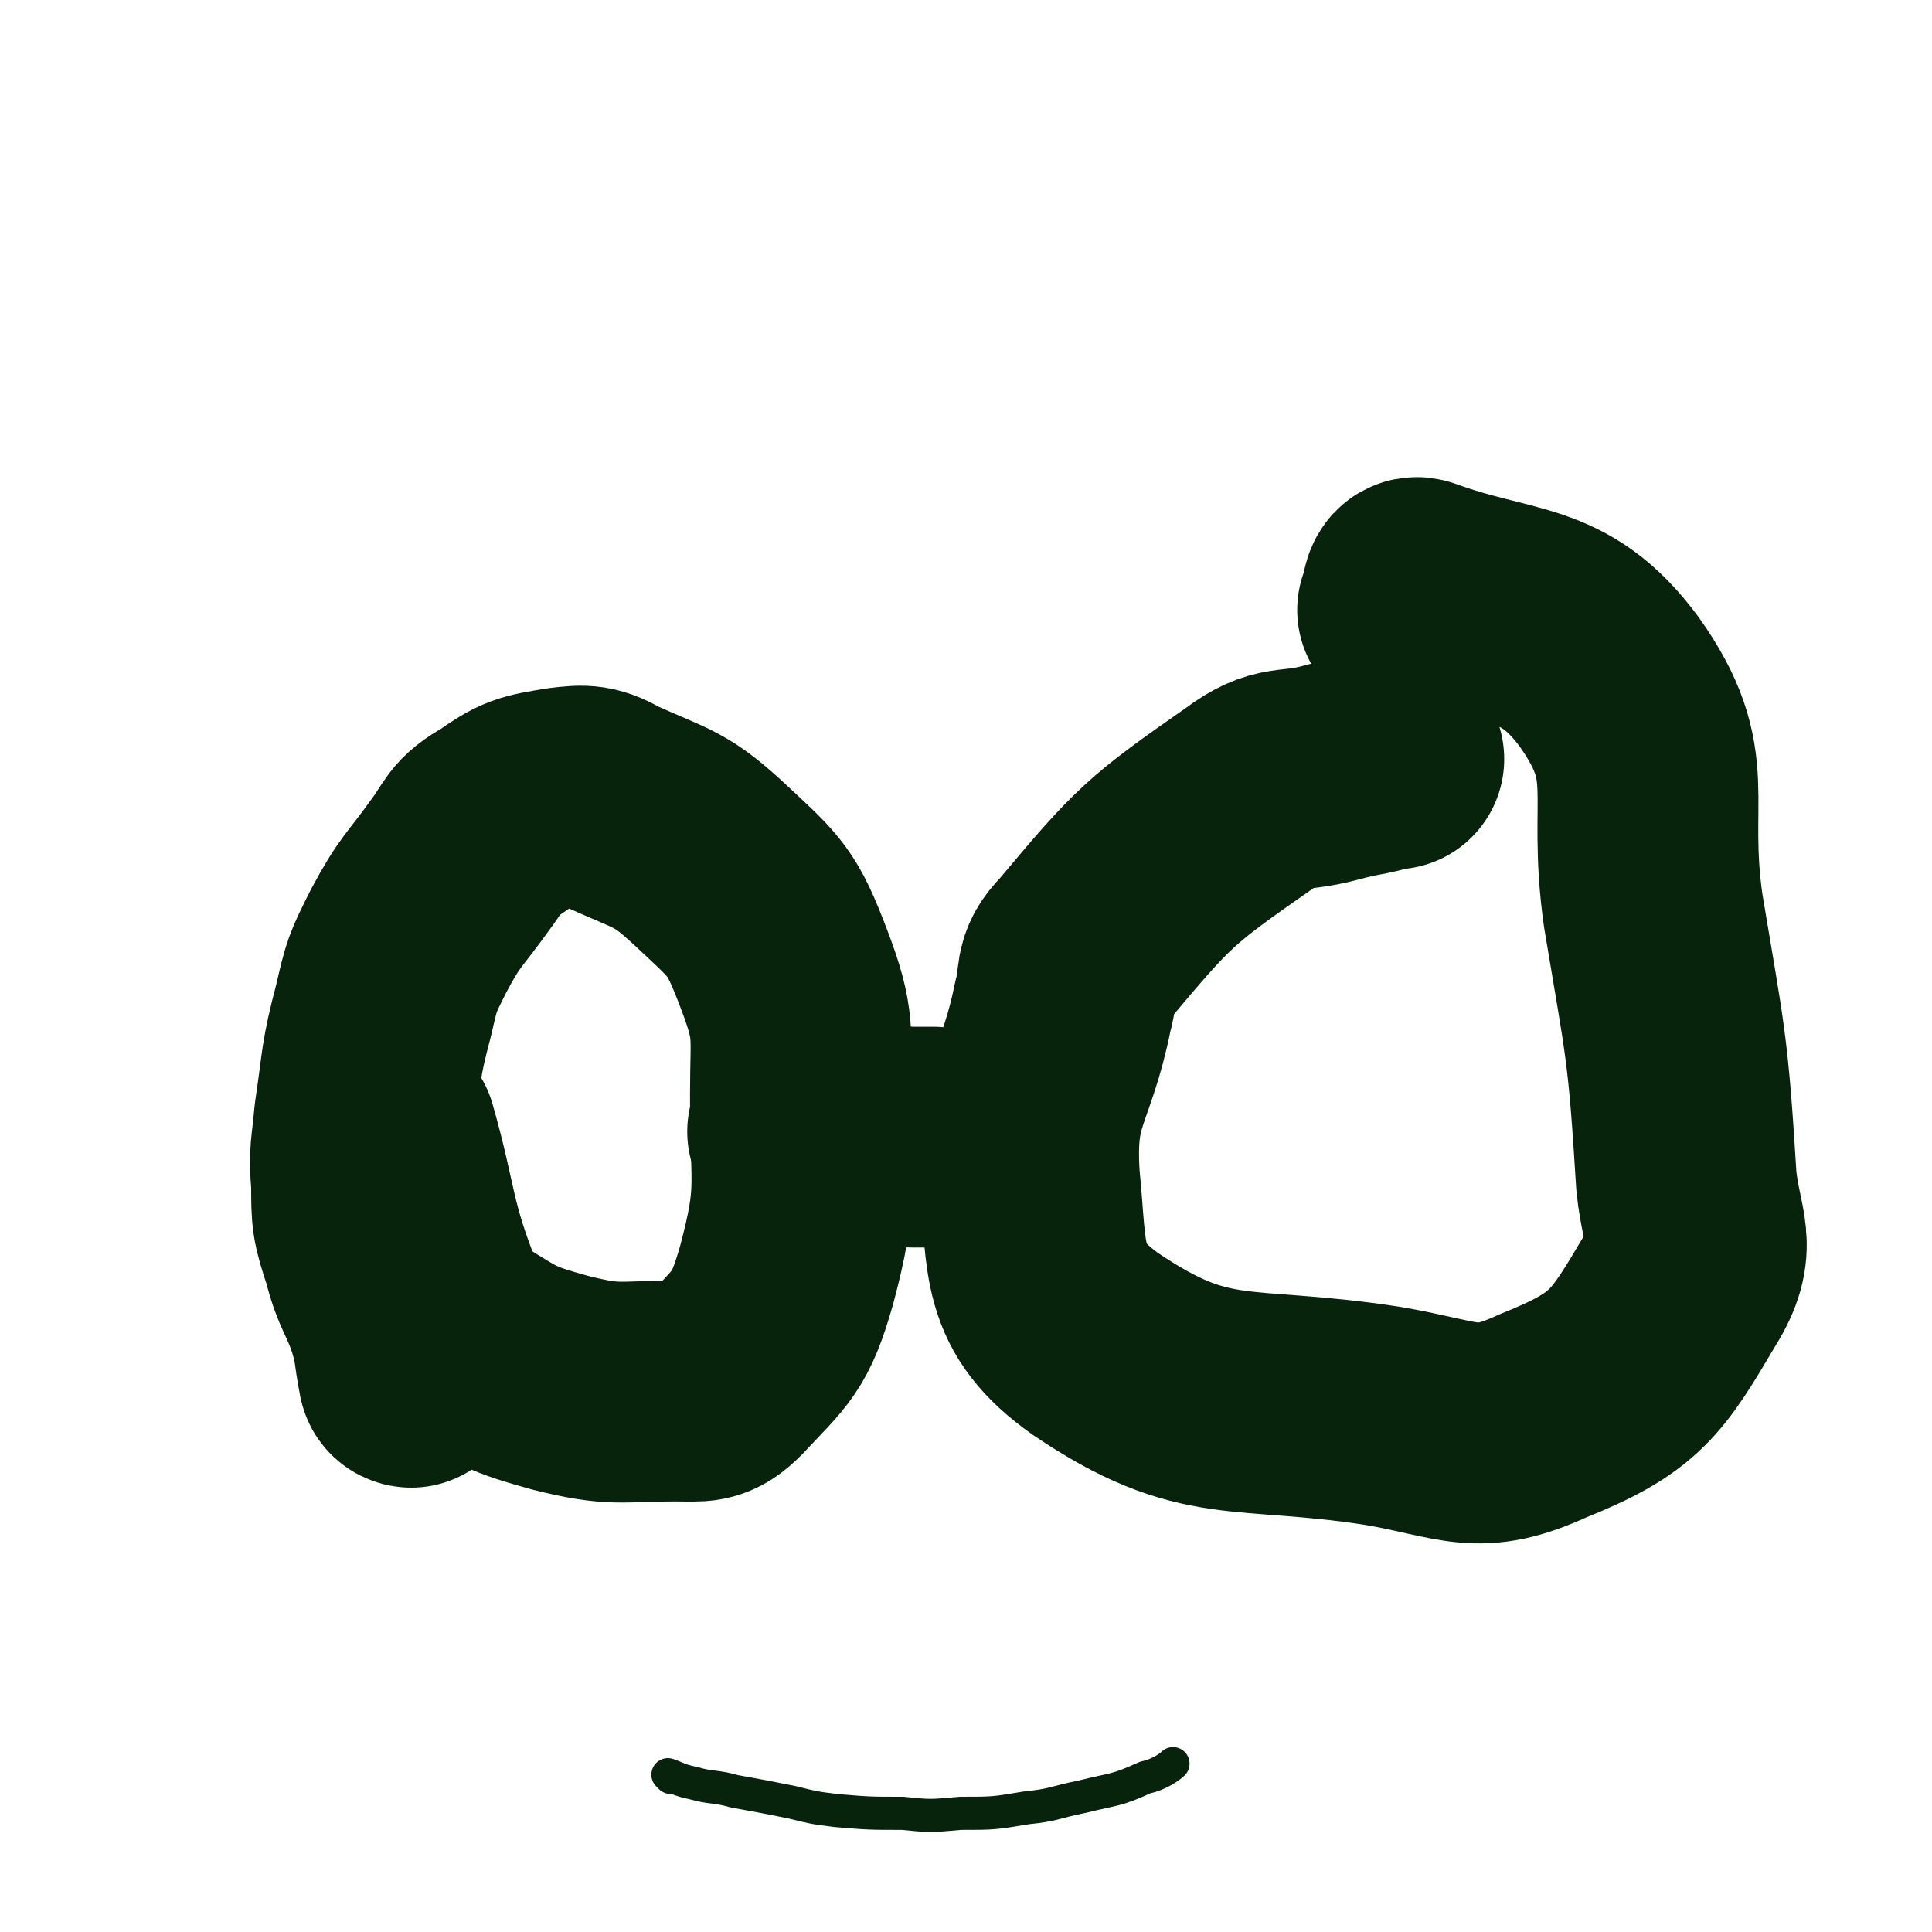
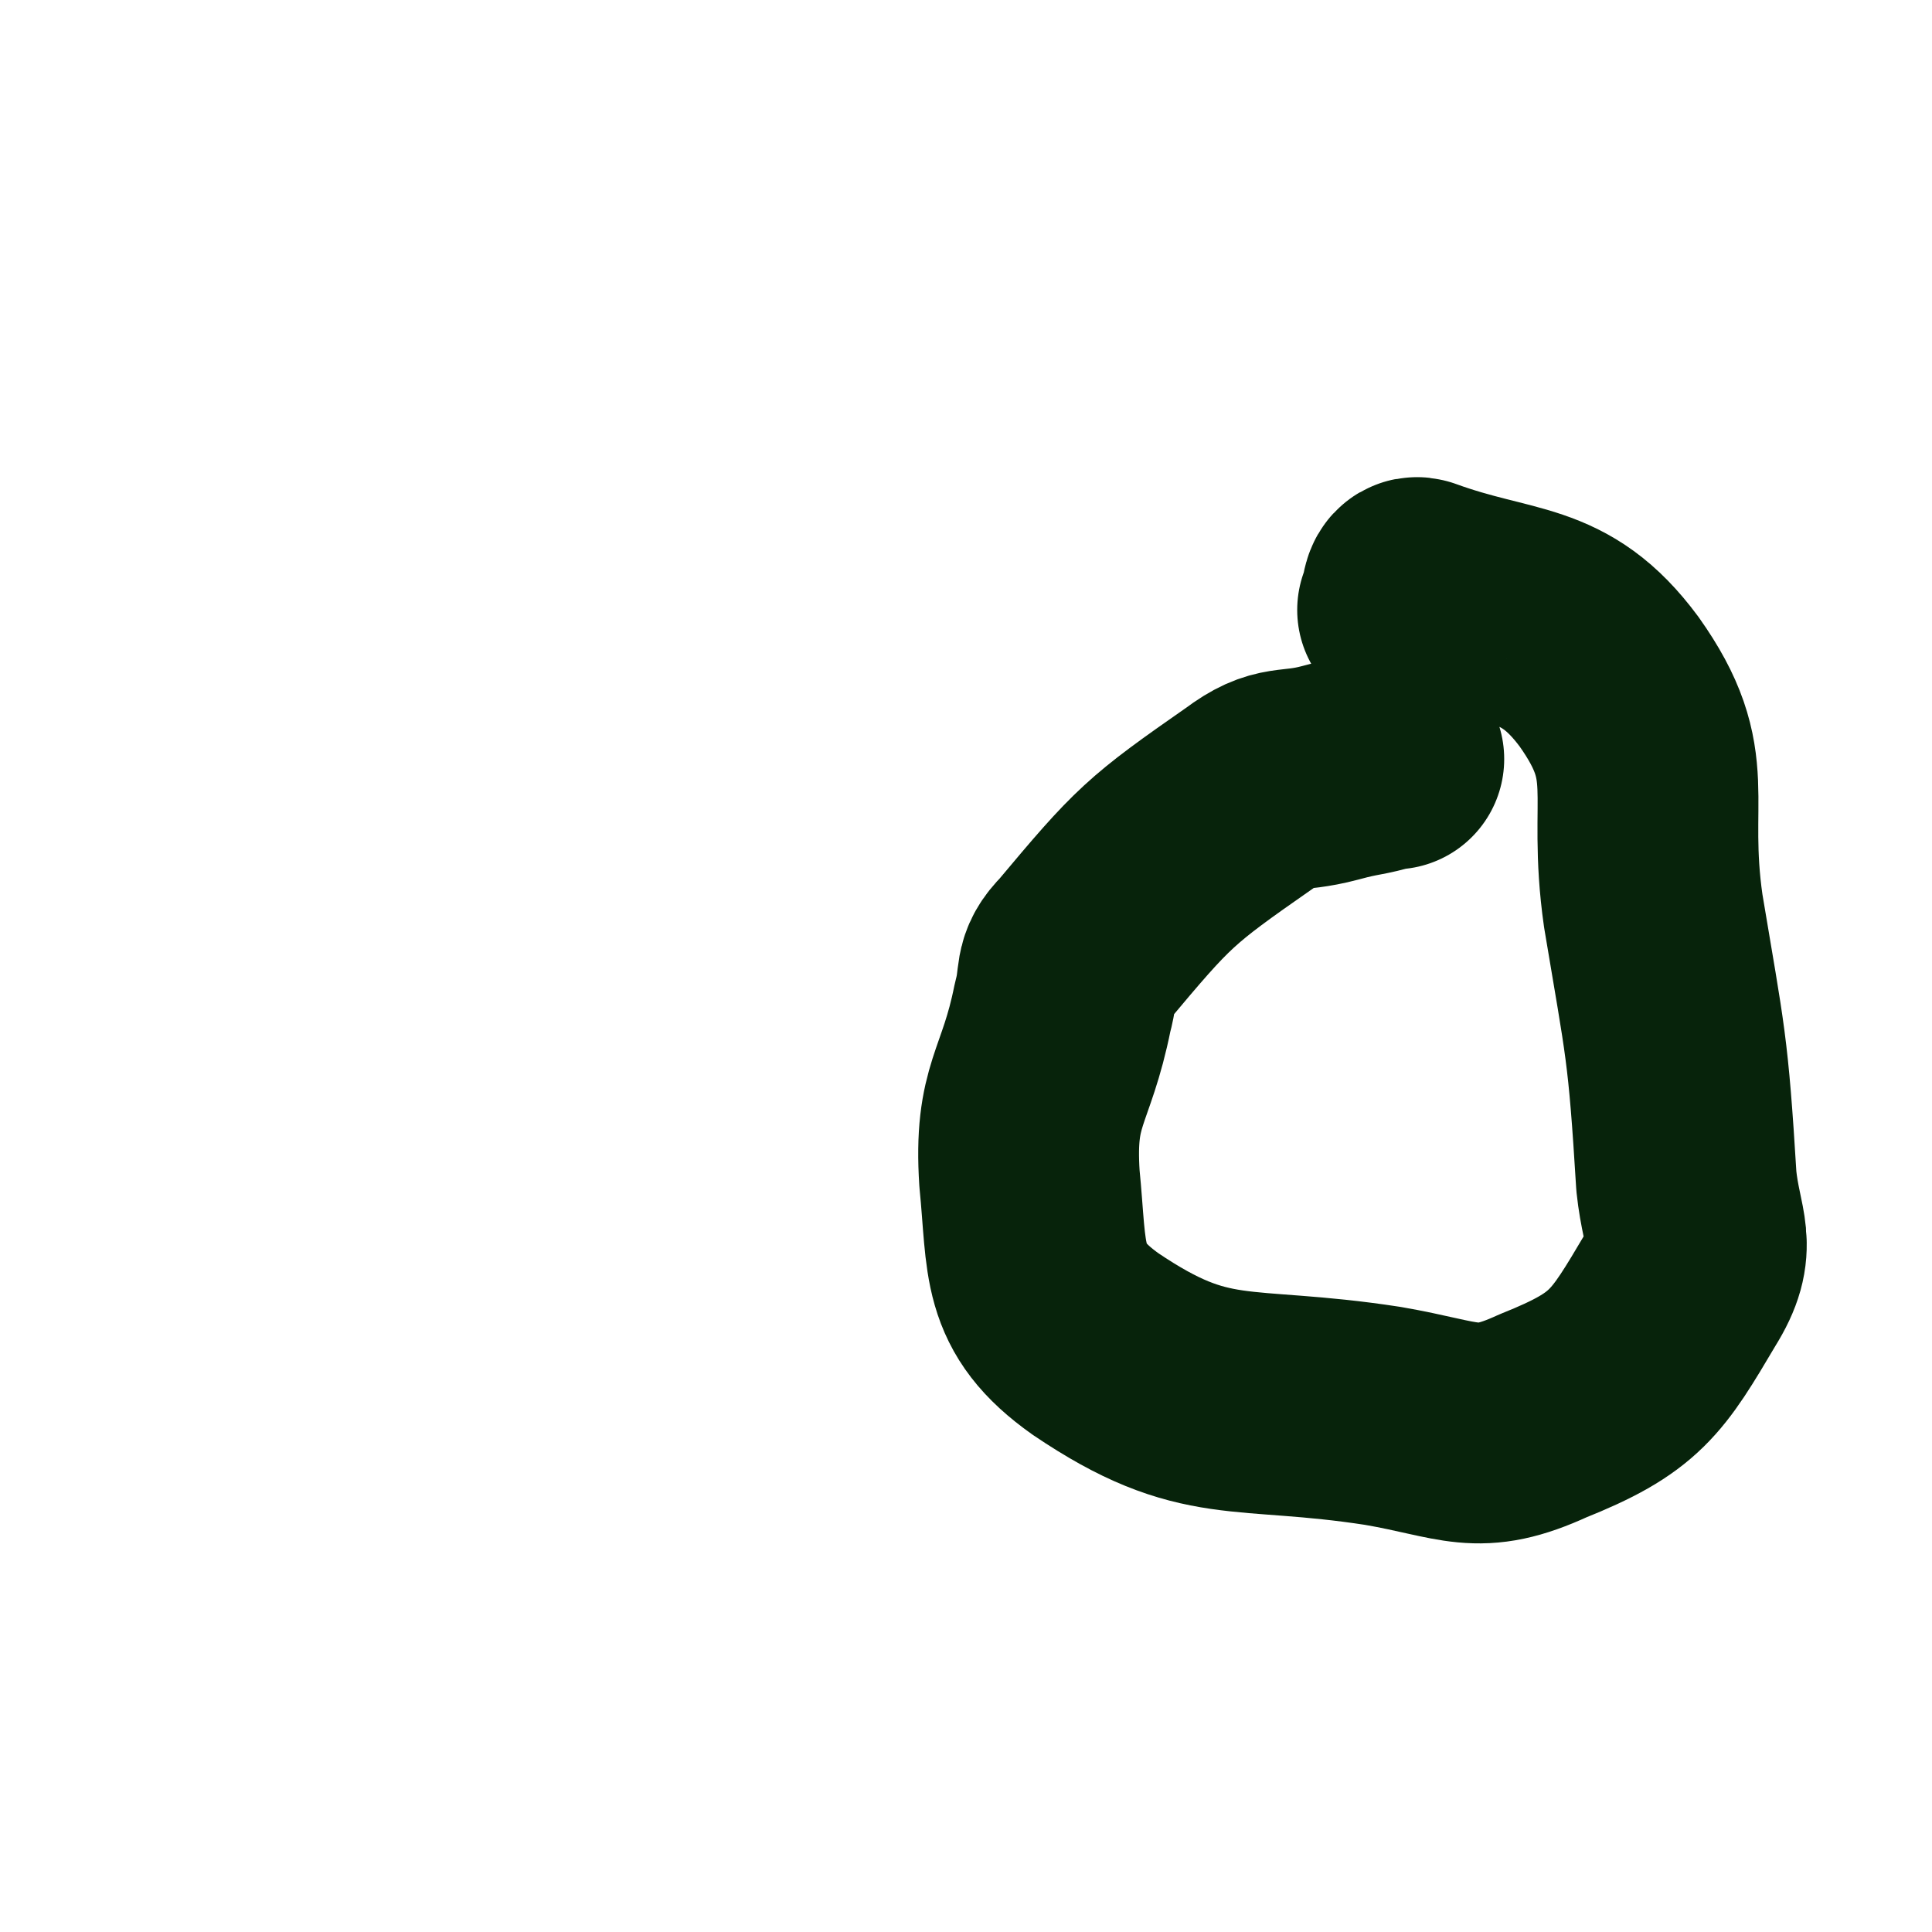
<svg xmlns="http://www.w3.org/2000/svg" viewBox="0 0 700 700" version="1.1">
  <g fill="none" stroke="#07230B" stroke-width="80" stroke-linecap="round" stroke-linejoin="round">
-     <path d="M149,499c0,0 -1,0 -1,-1 -2,-10 -1,-10 -4,-20 -4,-12 -6,-12 -9,-24 -4,-12 -4,-13 -4,-25 -1,-12 0,-12 1,-24 3,-20 2,-20 7,-39 3,-13 3,-13 9,-25 8,-15 9,-14 19,-28 6,-8 5,-10 14,-15 10,-7 11,-7 23,-9 8,-1 10,-1 17,3 20,9 22,8 37,22 16,15 18,16 26,37 8,21 6,23 6,46 0,33 3,35 -5,65 -6,21 -9,22 -23,37 -6,6 -8,5 -17,5 -21,0 -22,2 -42,-3 -18,-5 -19,-6 -35,-16 -6,-4 -8,-4 -10,-11 -12,-30 -10,-35 -18,-63 " />
    <path d="M505,275c0,0 -1,-1 -1,-1 0,0 0,1 -1,1 -10,3 -10,2 -21,5 -15,4 -17,0 -29,9 -33,23 -35,25 -61,56 -7,7 -4,9 -7,20 -6,30 -14,31 -12,62 3,30 0,43 24,60 40,27 52,18 104,26 29,5 34,11 58,0 30,-12 34,-19 50,-46 10,-16 4,-20 2,-39 -3,-49 -4,-50 -12,-98 -6,-42 6,-52 -16,-83 -20,-27 -36,-22 -69,-34 -3,-1 -2,4 -4,8 " />
-     <path d="M290,411c0,0 -1,-1 -1,-1 1,0 2,0 4,1 " />
-     <path d="M319,413c0,0 -2,-1 -1,-1 6,-1 7,0 13,0 4,0 7,0 7,0 " />
  </g>
  <g fill="none" stroke="#07230B" stroke-width="12" stroke-linecap="round" stroke-linejoin="round">
-     <path d="M243,644c0,0 -1,-1 -1,-1 3,1 4,2 9,3 7,2 8,1 15,3 11,2 11,2 21,4 8,2 8,2 16,3 12,1 12,1 24,1 10,1 10,1 21,0 12,0 12,0 24,-2 10,-1 10,-2 20,-4 12,-3 12,-2 23,-7 5,-1 9,-4 10,-5 " />
-   </g>
+     </g>
</svg>